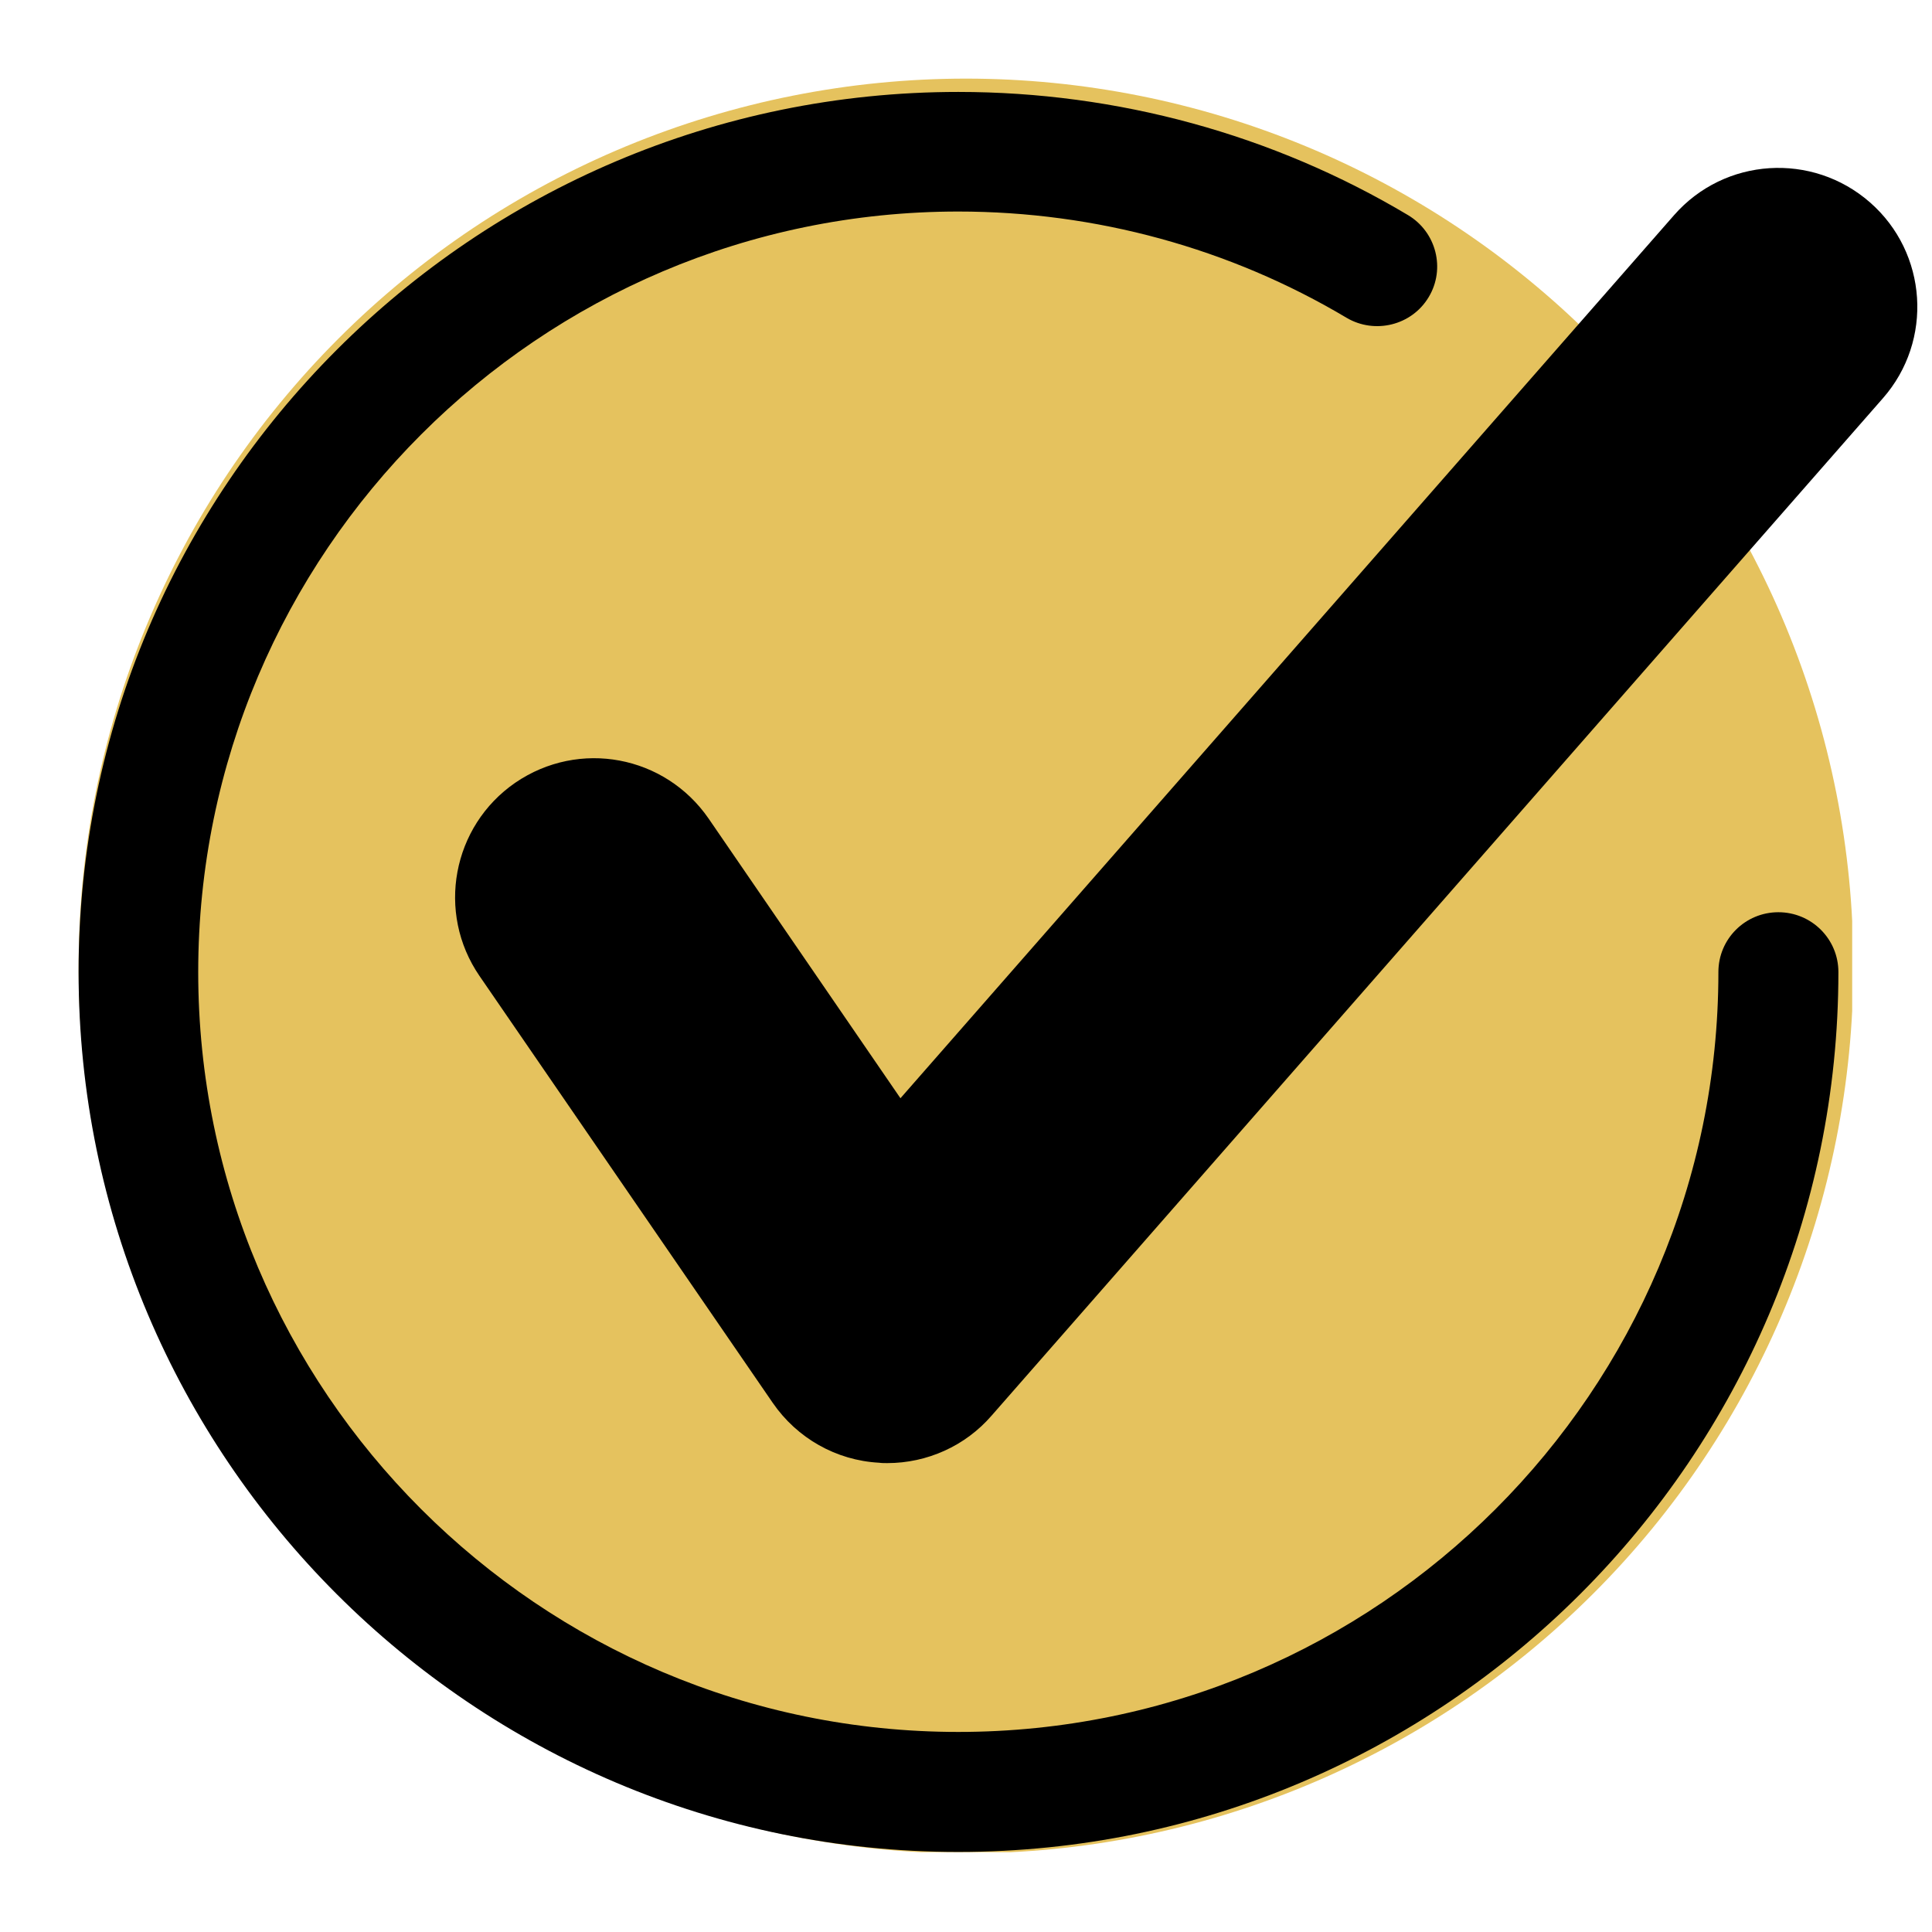
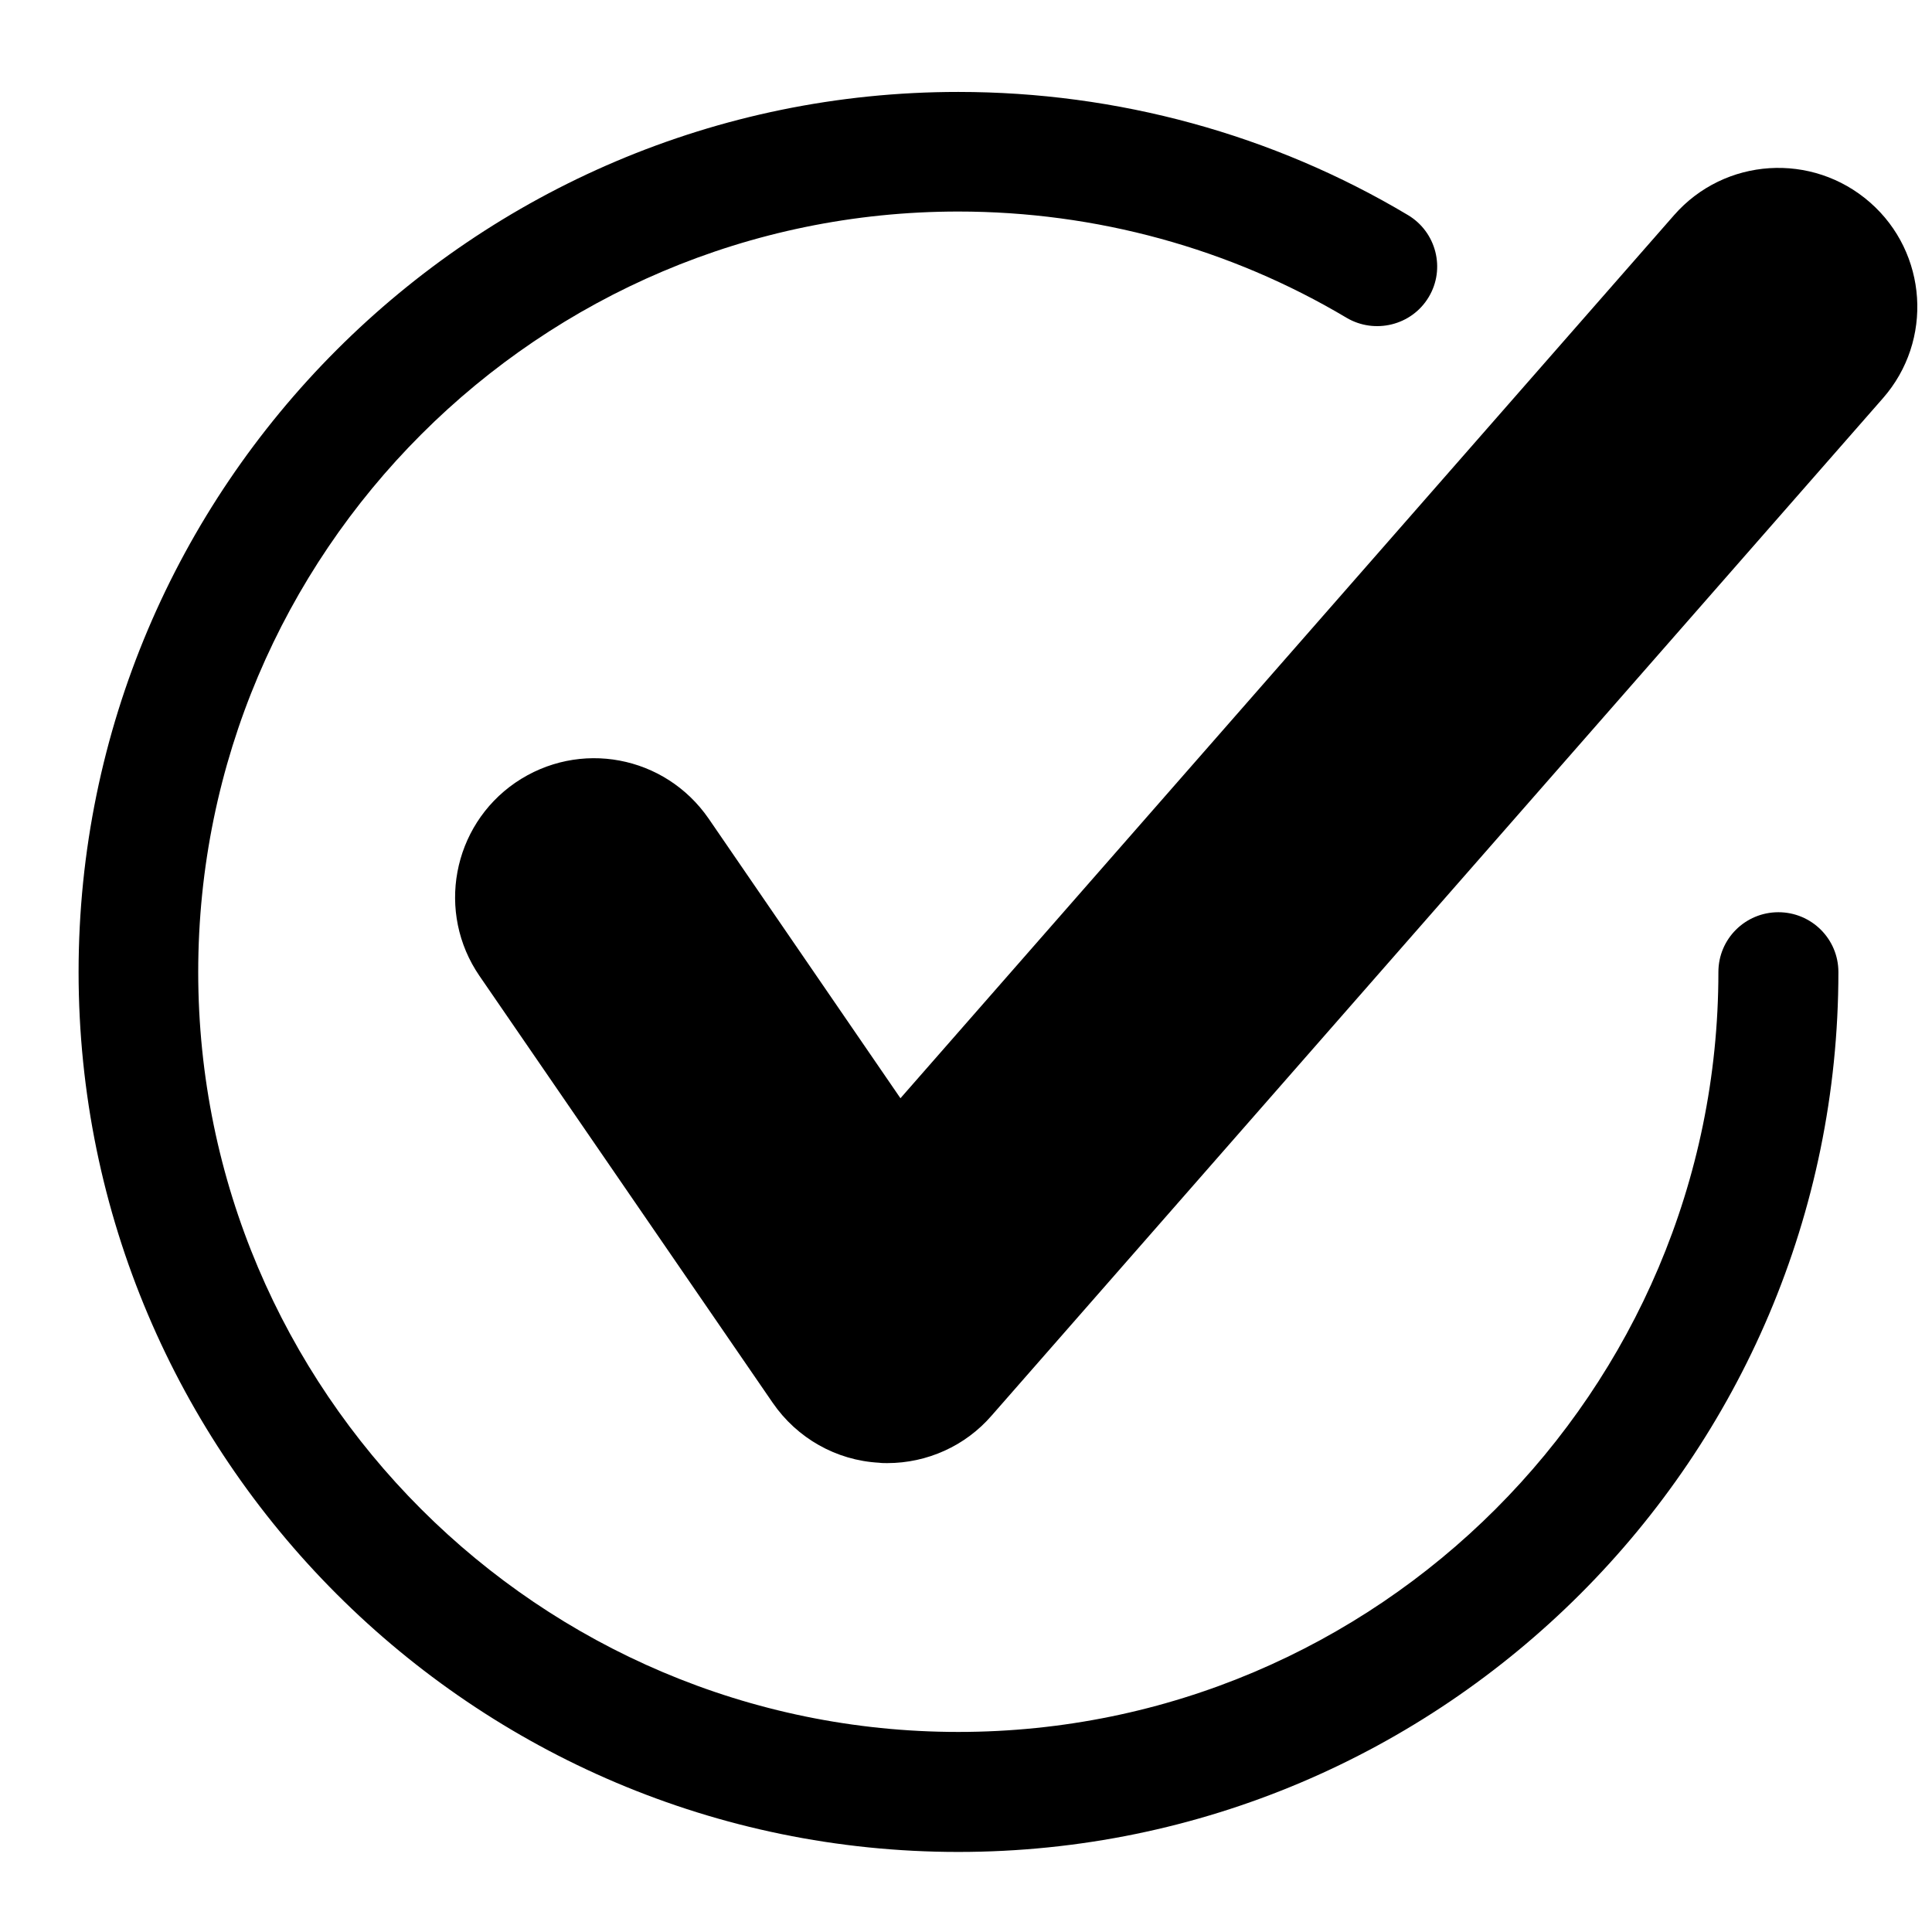
<svg xmlns="http://www.w3.org/2000/svg" width="500" zoomAndPan="magnify" viewBox="0 0 375 375" height="500" preserveAspectRatio="xMidYMid meet" version="1.0">
  <defs>
    <clipPath id="6090ca6576">
      <path d="M 15.258 15.258 L 359.508 15.258 L 359.508 359.508 L 15.258 359.508 Z M 15.258 15.258 " clip-rule="nonzero" />
    </clipPath>
    <clipPath id="d17117f54d">
      <path d="M 15.258 17.688 L 357 17.688 L 357 359.688 L 15.258 359.688 Z M 15.258 17.688 " clip-rule="nonzero" />
    </clipPath>
  </defs>
  <g clip-path="url(#6090ca6576)">
-     <path fill="#e5c25e" d="M 359.73 187.496 C 359.73 190.312 359.664 193.133 359.523 195.945 C 359.387 198.762 359.18 201.574 358.902 204.379 C 358.625 207.184 358.281 209.98 357.867 212.77 C 357.453 215.555 356.973 218.332 356.422 221.098 C 355.871 223.863 355.254 226.609 354.57 229.344 C 353.887 232.078 353.133 234.797 352.316 237.492 C 351.496 240.191 350.613 242.867 349.664 245.52 C 348.715 248.176 347.699 250.805 346.621 253.406 C 345.543 256.012 344.402 258.59 343.195 261.137 C 341.988 263.684 340.723 266.203 339.395 268.688 C 338.066 271.172 336.676 273.625 335.227 276.043 C 333.777 278.461 332.27 280.84 330.703 283.184 C 329.141 285.527 327.516 287.832 325.836 290.098 C 324.156 292.359 322.426 294.582 320.637 296.762 C 318.848 298.941 317.008 301.074 315.113 303.164 C 313.223 305.25 311.277 307.293 309.285 309.285 C 307.293 311.277 305.25 313.223 303.164 315.113 C 301.074 317.008 298.941 318.848 296.762 320.637 C 294.582 322.426 292.359 324.156 290.098 325.836 C 287.832 327.516 285.527 329.141 283.184 330.703 C 280.84 332.27 278.461 333.777 276.043 335.227 C 273.625 336.676 271.172 338.066 268.688 339.395 C 266.203 340.723 263.684 341.988 261.137 343.195 C 258.59 344.402 256.012 345.543 253.406 346.621 C 250.805 347.699 248.176 348.715 245.52 349.664 C 242.867 350.613 240.191 351.496 237.492 352.316 C 234.797 353.133 232.078 353.887 229.344 354.57 C 226.613 355.254 223.863 355.871 221.098 356.422 C 218.332 356.973 215.555 357.453 212.77 357.867 C 209.98 358.281 207.184 358.625 204.379 358.902 C 201.574 359.18 198.762 359.387 195.945 359.523 C 193.133 359.664 190.312 359.73 187.496 359.73 C 184.676 359.73 181.859 359.664 179.043 359.523 C 176.23 359.387 173.418 359.18 170.613 358.902 C 167.809 358.625 165.012 358.281 162.223 357.867 C 159.434 357.453 156.66 356.973 153.895 356.422 C 151.129 355.871 148.379 355.254 145.645 354.57 C 142.91 353.887 140.195 353.133 137.5 352.316 C 134.801 351.496 132.125 350.613 129.473 349.664 C 126.816 348.715 124.188 347.699 121.582 346.621 C 118.98 345.543 116.402 344.402 113.855 343.195 C 111.309 341.988 108.789 340.723 106.305 339.395 C 103.816 338.066 101.367 336.676 98.949 335.227 C 96.531 333.777 94.148 332.27 91.805 330.703 C 89.461 329.141 87.16 327.516 84.895 325.836 C 82.629 324.156 80.41 322.426 78.23 320.637 C 76.051 318.848 73.918 317.008 71.828 315.113 C 69.738 313.223 67.699 311.277 65.707 309.285 C 63.715 307.293 61.77 305.25 59.875 303.164 C 57.984 301.074 56.145 298.941 54.355 296.762 C 52.566 294.582 50.832 292.359 49.152 290.098 C 47.477 287.832 45.852 285.527 44.285 283.184 C 42.719 280.84 41.211 278.461 39.762 276.043 C 38.316 273.625 36.926 271.172 35.598 268.688 C 34.27 266.203 33 263.684 31.797 261.137 C 30.59 258.59 29.449 256.012 28.371 253.406 C 27.293 250.805 26.277 248.176 25.328 245.52 C 24.379 242.867 23.492 240.191 22.676 237.492 C 21.859 234.797 21.105 232.078 20.422 229.344 C 19.734 226.609 19.117 223.863 18.57 221.098 C 18.02 218.332 17.539 215.555 17.125 212.77 C 16.711 209.98 16.363 207.184 16.09 204.379 C 15.812 201.574 15.605 198.762 15.465 195.945 C 15.328 193.133 15.258 190.312 15.258 187.496 C 15.258 184.676 15.328 181.859 15.465 179.043 C 15.605 176.23 15.812 173.418 16.09 170.613 C 16.363 167.809 16.711 165.012 17.125 162.223 C 17.539 159.434 18.02 156.66 18.57 153.895 C 19.117 151.129 19.734 148.379 20.422 145.645 C 21.105 142.91 21.859 140.195 22.676 137.5 C 23.492 134.801 24.379 132.125 25.328 129.473 C 26.277 126.816 27.293 124.188 28.371 121.582 C 29.449 118.98 30.59 116.402 31.797 113.855 C 33 111.309 34.27 108.789 35.598 106.305 C 36.926 103.816 38.316 101.367 39.762 98.949 C 41.211 96.531 42.719 94.148 44.285 91.805 C 45.852 89.461 47.477 87.16 49.152 84.895 C 50.832 82.629 52.566 80.41 54.355 78.23 C 56.145 76.051 57.984 73.918 59.875 71.828 C 61.77 69.738 63.715 67.699 65.707 65.707 C 67.699 63.715 69.738 61.77 71.828 59.875 C 73.918 57.984 76.051 56.145 78.23 54.355 C 80.41 52.566 82.629 50.832 84.895 49.152 C 87.16 47.477 89.461 45.852 91.805 44.285 C 94.148 42.719 96.531 41.211 98.949 39.762 C 101.367 38.316 103.816 36.926 106.305 35.598 C 108.789 34.27 111.309 33 113.855 31.797 C 116.402 30.59 118.98 29.449 121.582 28.371 C 124.188 27.293 126.816 26.277 129.473 25.328 C 132.125 24.379 134.801 23.492 137.5 22.676 C 140.195 21.859 142.91 21.105 145.645 20.422 C 148.379 19.734 151.129 19.117 153.895 18.57 C 156.66 18.02 159.434 17.539 162.223 17.125 C 165.012 16.711 167.809 16.363 170.613 16.09 C 173.418 15.812 176.23 15.605 179.043 15.465 C 181.859 15.328 184.676 15.258 187.496 15.258 C 190.312 15.258 193.133 15.328 195.945 15.465 C 198.762 15.605 201.574 15.812 204.379 16.09 C 207.184 16.363 209.98 16.711 212.77 17.125 C 215.555 17.539 218.332 18.02 221.098 18.57 C 223.863 19.117 226.613 19.734 229.344 20.422 C 232.078 21.105 234.797 21.859 237.492 22.676 C 240.191 23.492 242.867 24.379 245.52 25.328 C 248.176 26.277 250.805 27.293 253.406 28.371 C 256.012 29.449 258.59 30.59 261.137 31.797 C 263.684 33 266.203 34.27 268.688 35.598 C 271.172 36.926 273.625 38.316 276.043 39.762 C 278.461 41.211 280.84 42.719 283.184 44.285 C 285.527 45.852 287.832 47.477 290.098 49.152 C 292.359 50.832 294.582 52.566 296.762 54.355 C 298.941 56.145 301.074 57.984 303.164 59.875 C 305.25 61.77 307.293 63.715 309.285 65.707 C 311.277 67.699 313.223 69.738 315.113 71.828 C 317.008 73.918 318.848 76.051 320.637 78.23 C 322.426 80.41 324.156 82.629 325.836 84.895 C 327.516 87.16 329.141 89.461 330.703 91.805 C 332.27 94.148 333.777 96.531 335.227 98.949 C 336.676 101.367 338.066 103.816 339.395 106.305 C 340.723 108.789 341.988 111.309 343.195 113.855 C 344.402 116.402 345.543 118.98 346.621 121.582 C 347.699 124.188 348.715 126.816 349.664 129.473 C 350.613 132.125 351.496 134.801 352.316 137.5 C 353.133 140.195 353.887 142.91 354.57 145.645 C 355.254 148.379 355.871 151.129 356.422 153.895 C 356.973 156.66 357.453 159.434 357.867 162.223 C 358.281 165.012 358.625 167.809 358.902 170.613 C 359.18 173.418 359.387 176.23 359.523 179.043 C 359.664 181.859 359.73 184.676 359.73 187.496 Z M 359.73 187.496 " fill-opacity="1" fill-rule="nonzero" />
-   </g>
+     </g>
  <g clip-path="url(#d17117f54d)">
    <path fill="#000000" d="M 186.004 359.461 C 91.859 359.461 15.254 282.859 15.254 188.672 C 15.254 94.484 91.859 17.844 186.004 17.844 C 216.859 17.844 247.031 26.086 273.27 41.738 C 278.793 45.027 280.605 52.176 277.316 57.656 C 273.992 63.215 266.809 64.879 261.402 61.703 C 238.75 48.207 212.703 41.059 186.004 41.059 C 104.676 41.059 38.473 107.266 38.473 188.672 C 38.473 270 104.68 336.168 186.004 336.168 C 267.375 336.168 333.539 270 333.539 188.672 C 333.539 182.242 338.758 177.062 345.184 177.062 C 351.613 177.062 356.832 182.242 356.832 188.672 C 356.832 282.859 280.188 359.461 186.004 359.461 Z M 186.004 359.461 " fill-opacity="1" fill-rule="nonzero" />
  </g>
  <path fill="#000000" d="M 172.207 283.988 C 171.676 283.988 171.148 283.988 170.617 283.914 C 162.301 283.461 154.699 279.152 149.973 272.27 L 93.066 189.426 C 84.637 177.141 87.773 160.352 100.027 151.918 C 112.426 143.449 129.062 146.625 137.535 158.875 L 174.777 213.168 L 324.922 41.777 C 334.754 30.547 351.77 29.488 362.961 39.281 C 374.152 49.074 375.289 66.129 365.457 77.316 L 192.473 274.766 C 187.367 280.664 179.953 283.988 172.207 283.988 Z M 172.207 283.988 " fill-opacity="1" fill-rule="nonzero" />
</svg>